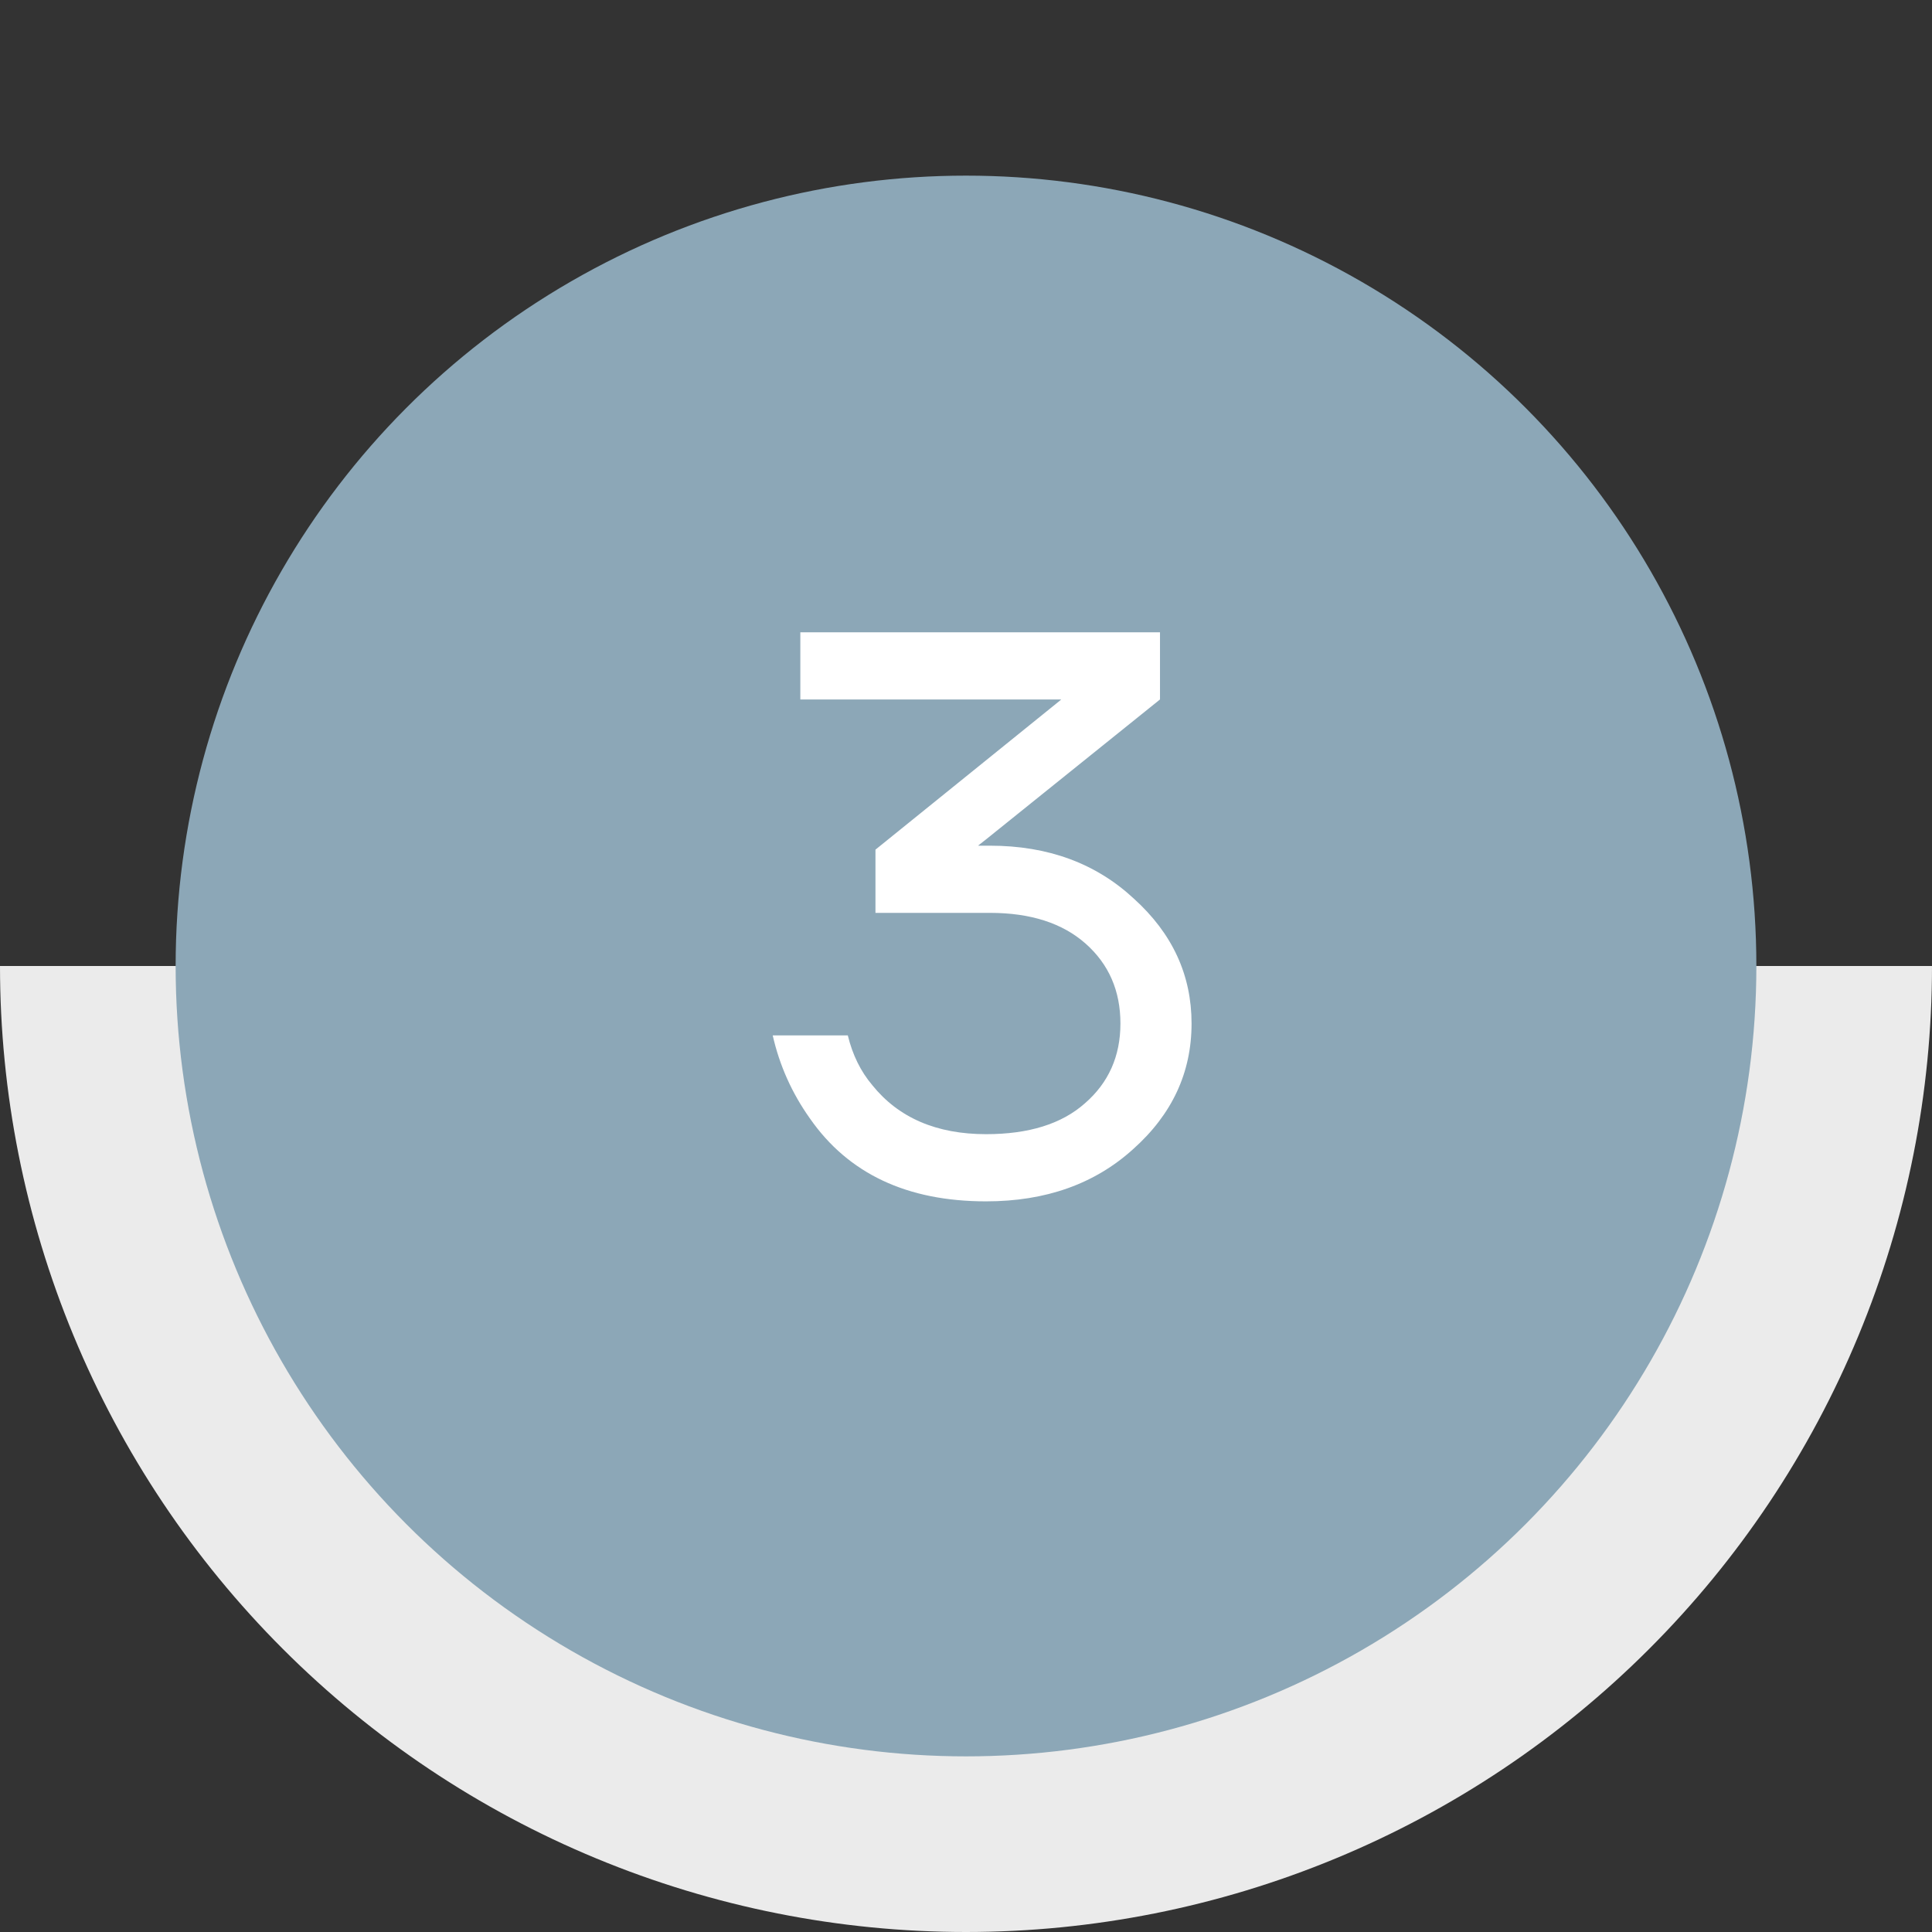
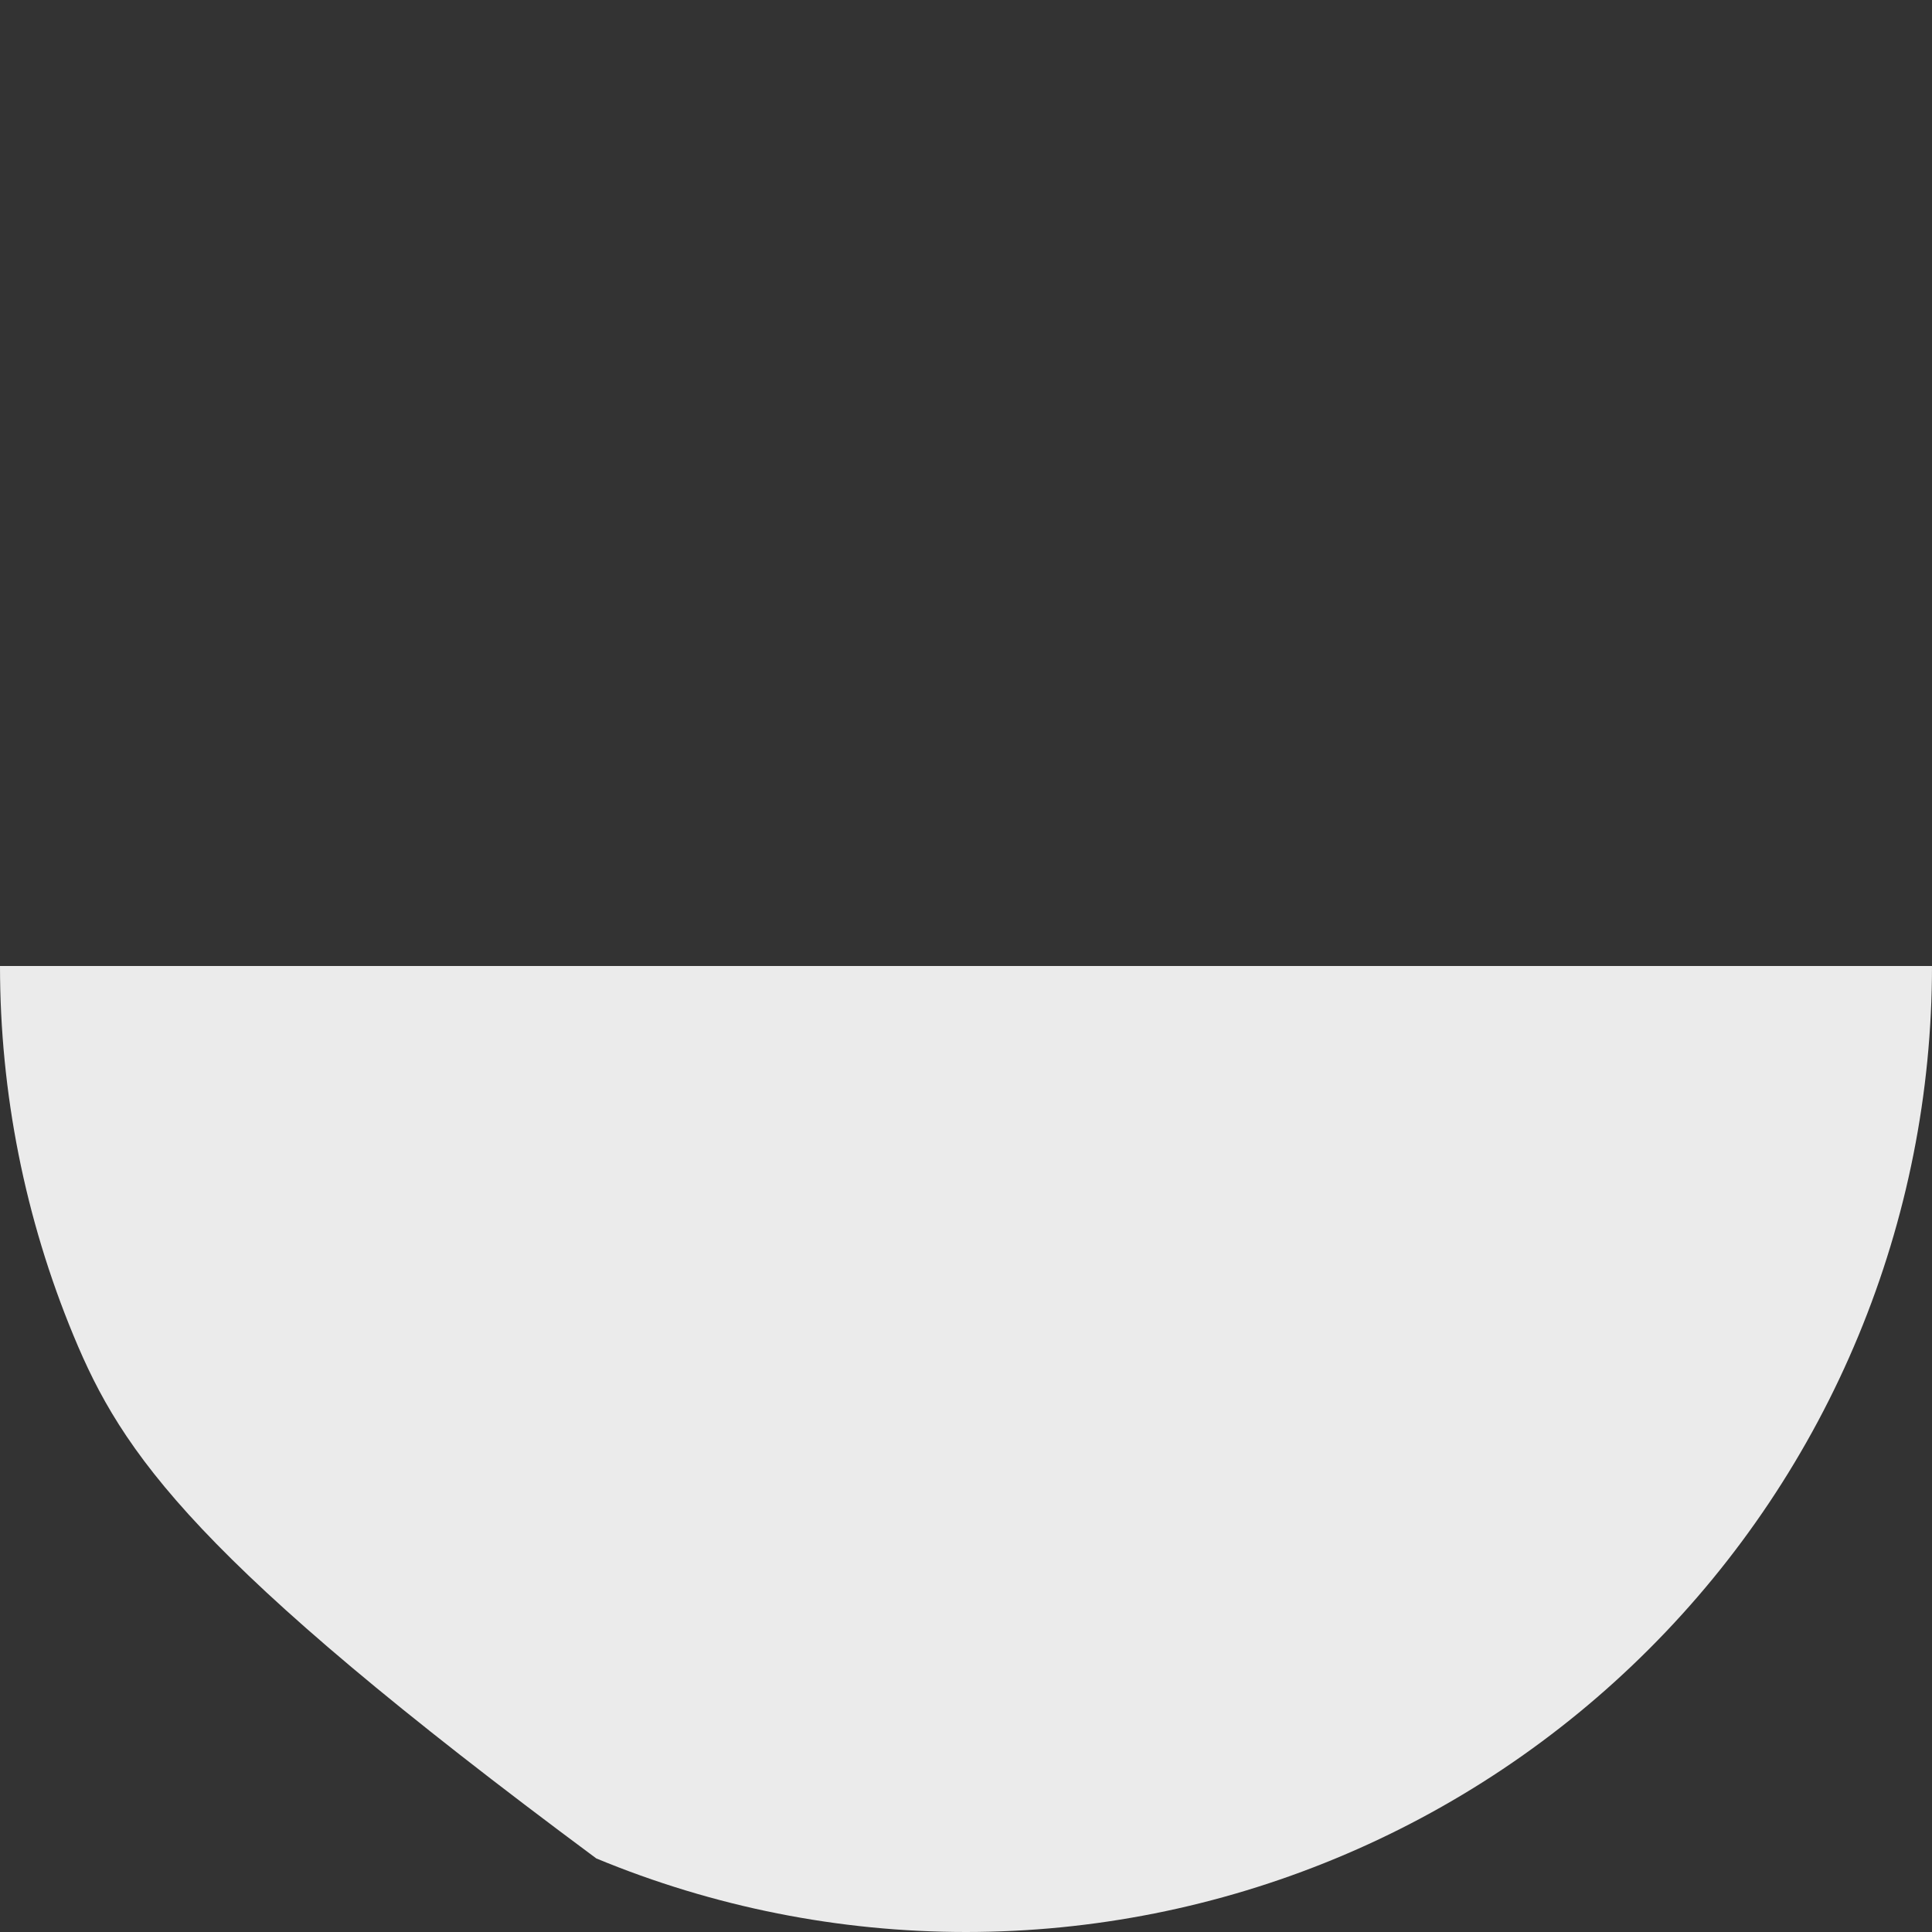
<svg xmlns="http://www.w3.org/2000/svg" width="44" height="44" viewBox="0 0 44 44" fill="none">
  <rect x="0" y="0" width="44" height="44" fill="#333333" stroke="none" />
-   <path d="M44 22C44 24.889 43.431 27.75 42.325 30.419C41.22 33.088 39.599 35.514 37.556 37.556C35.514 39.599 33.088 41.22 30.419 42.325C27.75 43.431 24.889 44 22 44C19.111 44 16.25 43.431 13.581 42.325C10.912 41.22 8.487 39.599 6.444 37.556C4.401 35.514 2.78 33.088 1.675 30.419C0.569 27.75 -2.52571e-07 24.889 0 22L22 22H44Z" fill="#EBEBEB" />
-   <circle cx="22" cy="22" r="18" fill="#8CA7B7" />
-   <path d="M17.598 23.58H19.308C19.416 24.024 19.602 24.402 19.866 24.714C20.465 25.458 21.329 25.83 22.457 25.83C23.43 25.83 24.18 25.596 24.707 25.128C25.247 24.66 25.517 24.054 25.517 23.31C25.517 22.566 25.253 21.96 24.726 21.492C24.198 21.024 23.471 20.79 22.547 20.79H19.938V19.35L24.149 15.948L24.168 15.93H18.227V14.4H26.418V15.93L22.457 19.116L22.296 19.242L22.277 19.26H22.547C23.867 19.26 24.959 19.662 25.823 20.466C26.7 21.258 27.137 22.206 27.137 23.31C27.137 24.426 26.694 25.38 25.805 26.172C24.93 26.964 23.814 27.36 22.457 27.36C20.657 27.36 19.32 26.73 18.444 25.47C18.035 24.894 17.753 24.264 17.598 23.58Z" fill="white" />
+   <path d="M44 22C44 24.889 43.431 27.75 42.325 30.419C41.22 33.088 39.599 35.514 37.556 37.556C35.514 39.599 33.088 41.22 30.419 42.325C27.75 43.431 24.889 44 22 44C19.111 44 16.25 43.431 13.581 42.325C4.401 35.514 2.78 33.088 1.675 30.419C0.569 27.75 -2.52571e-07 24.889 0 22L22 22H44Z" fill="#EBEBEB" />
</svg>